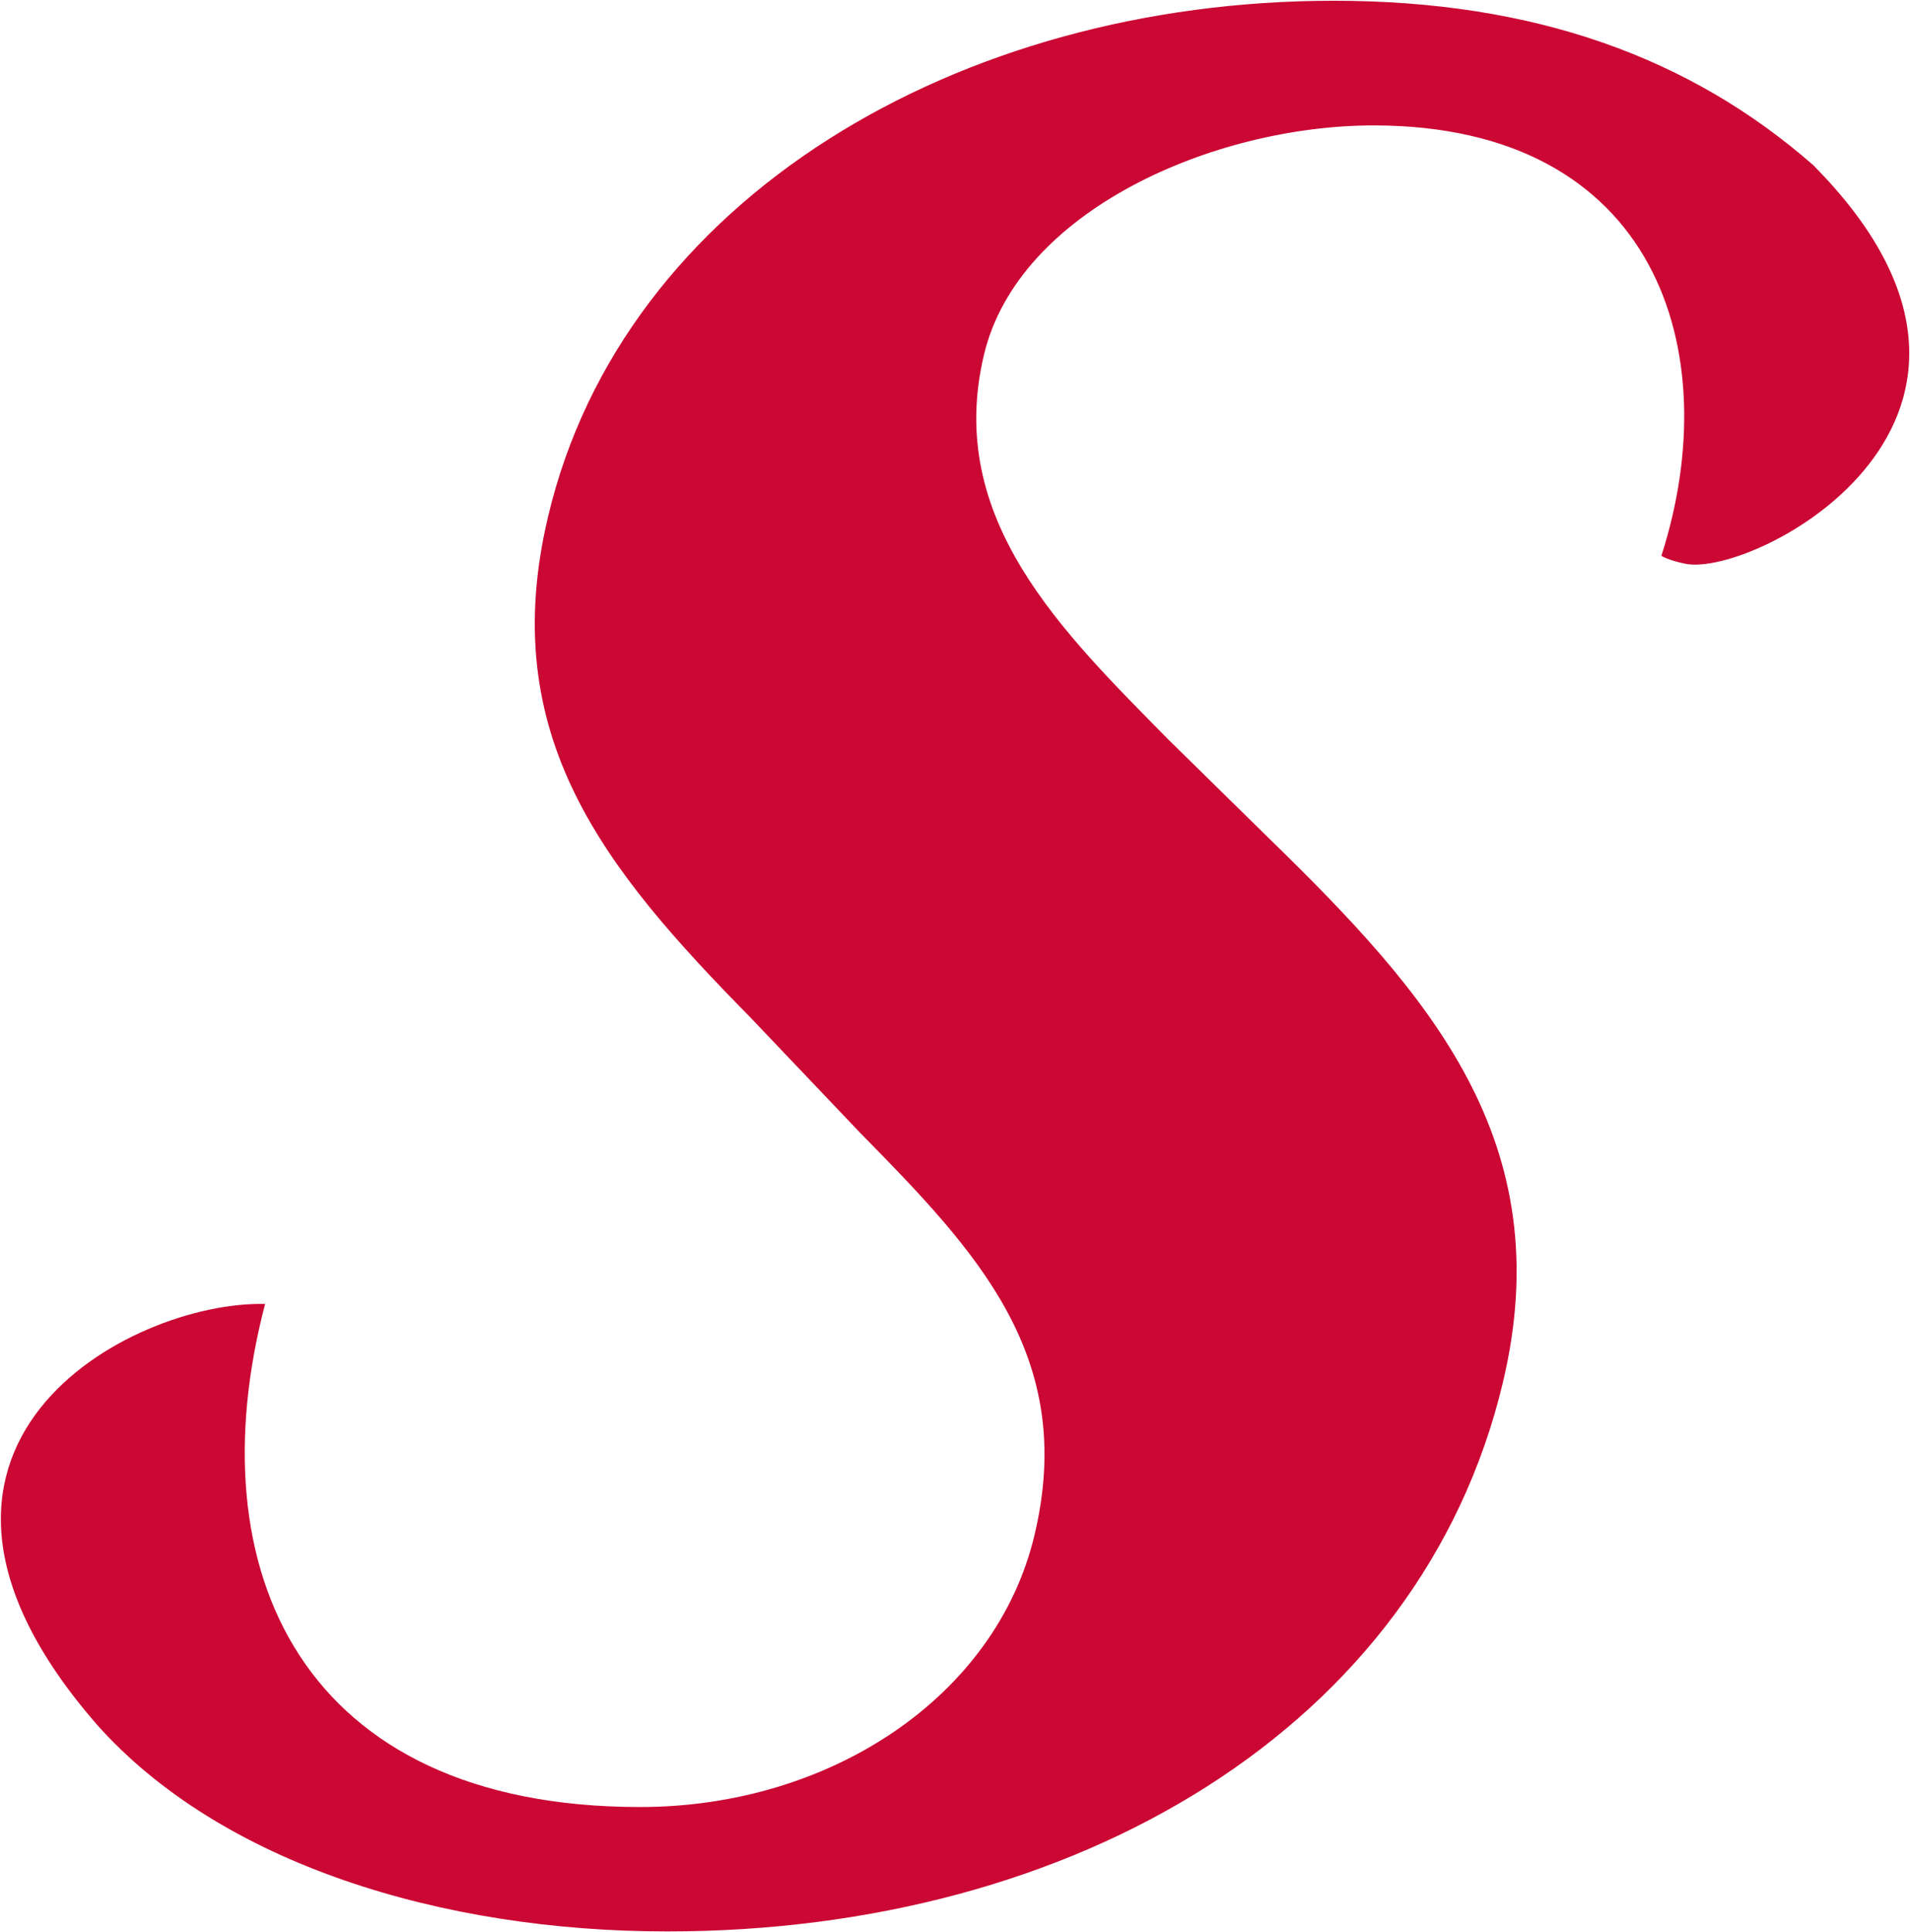
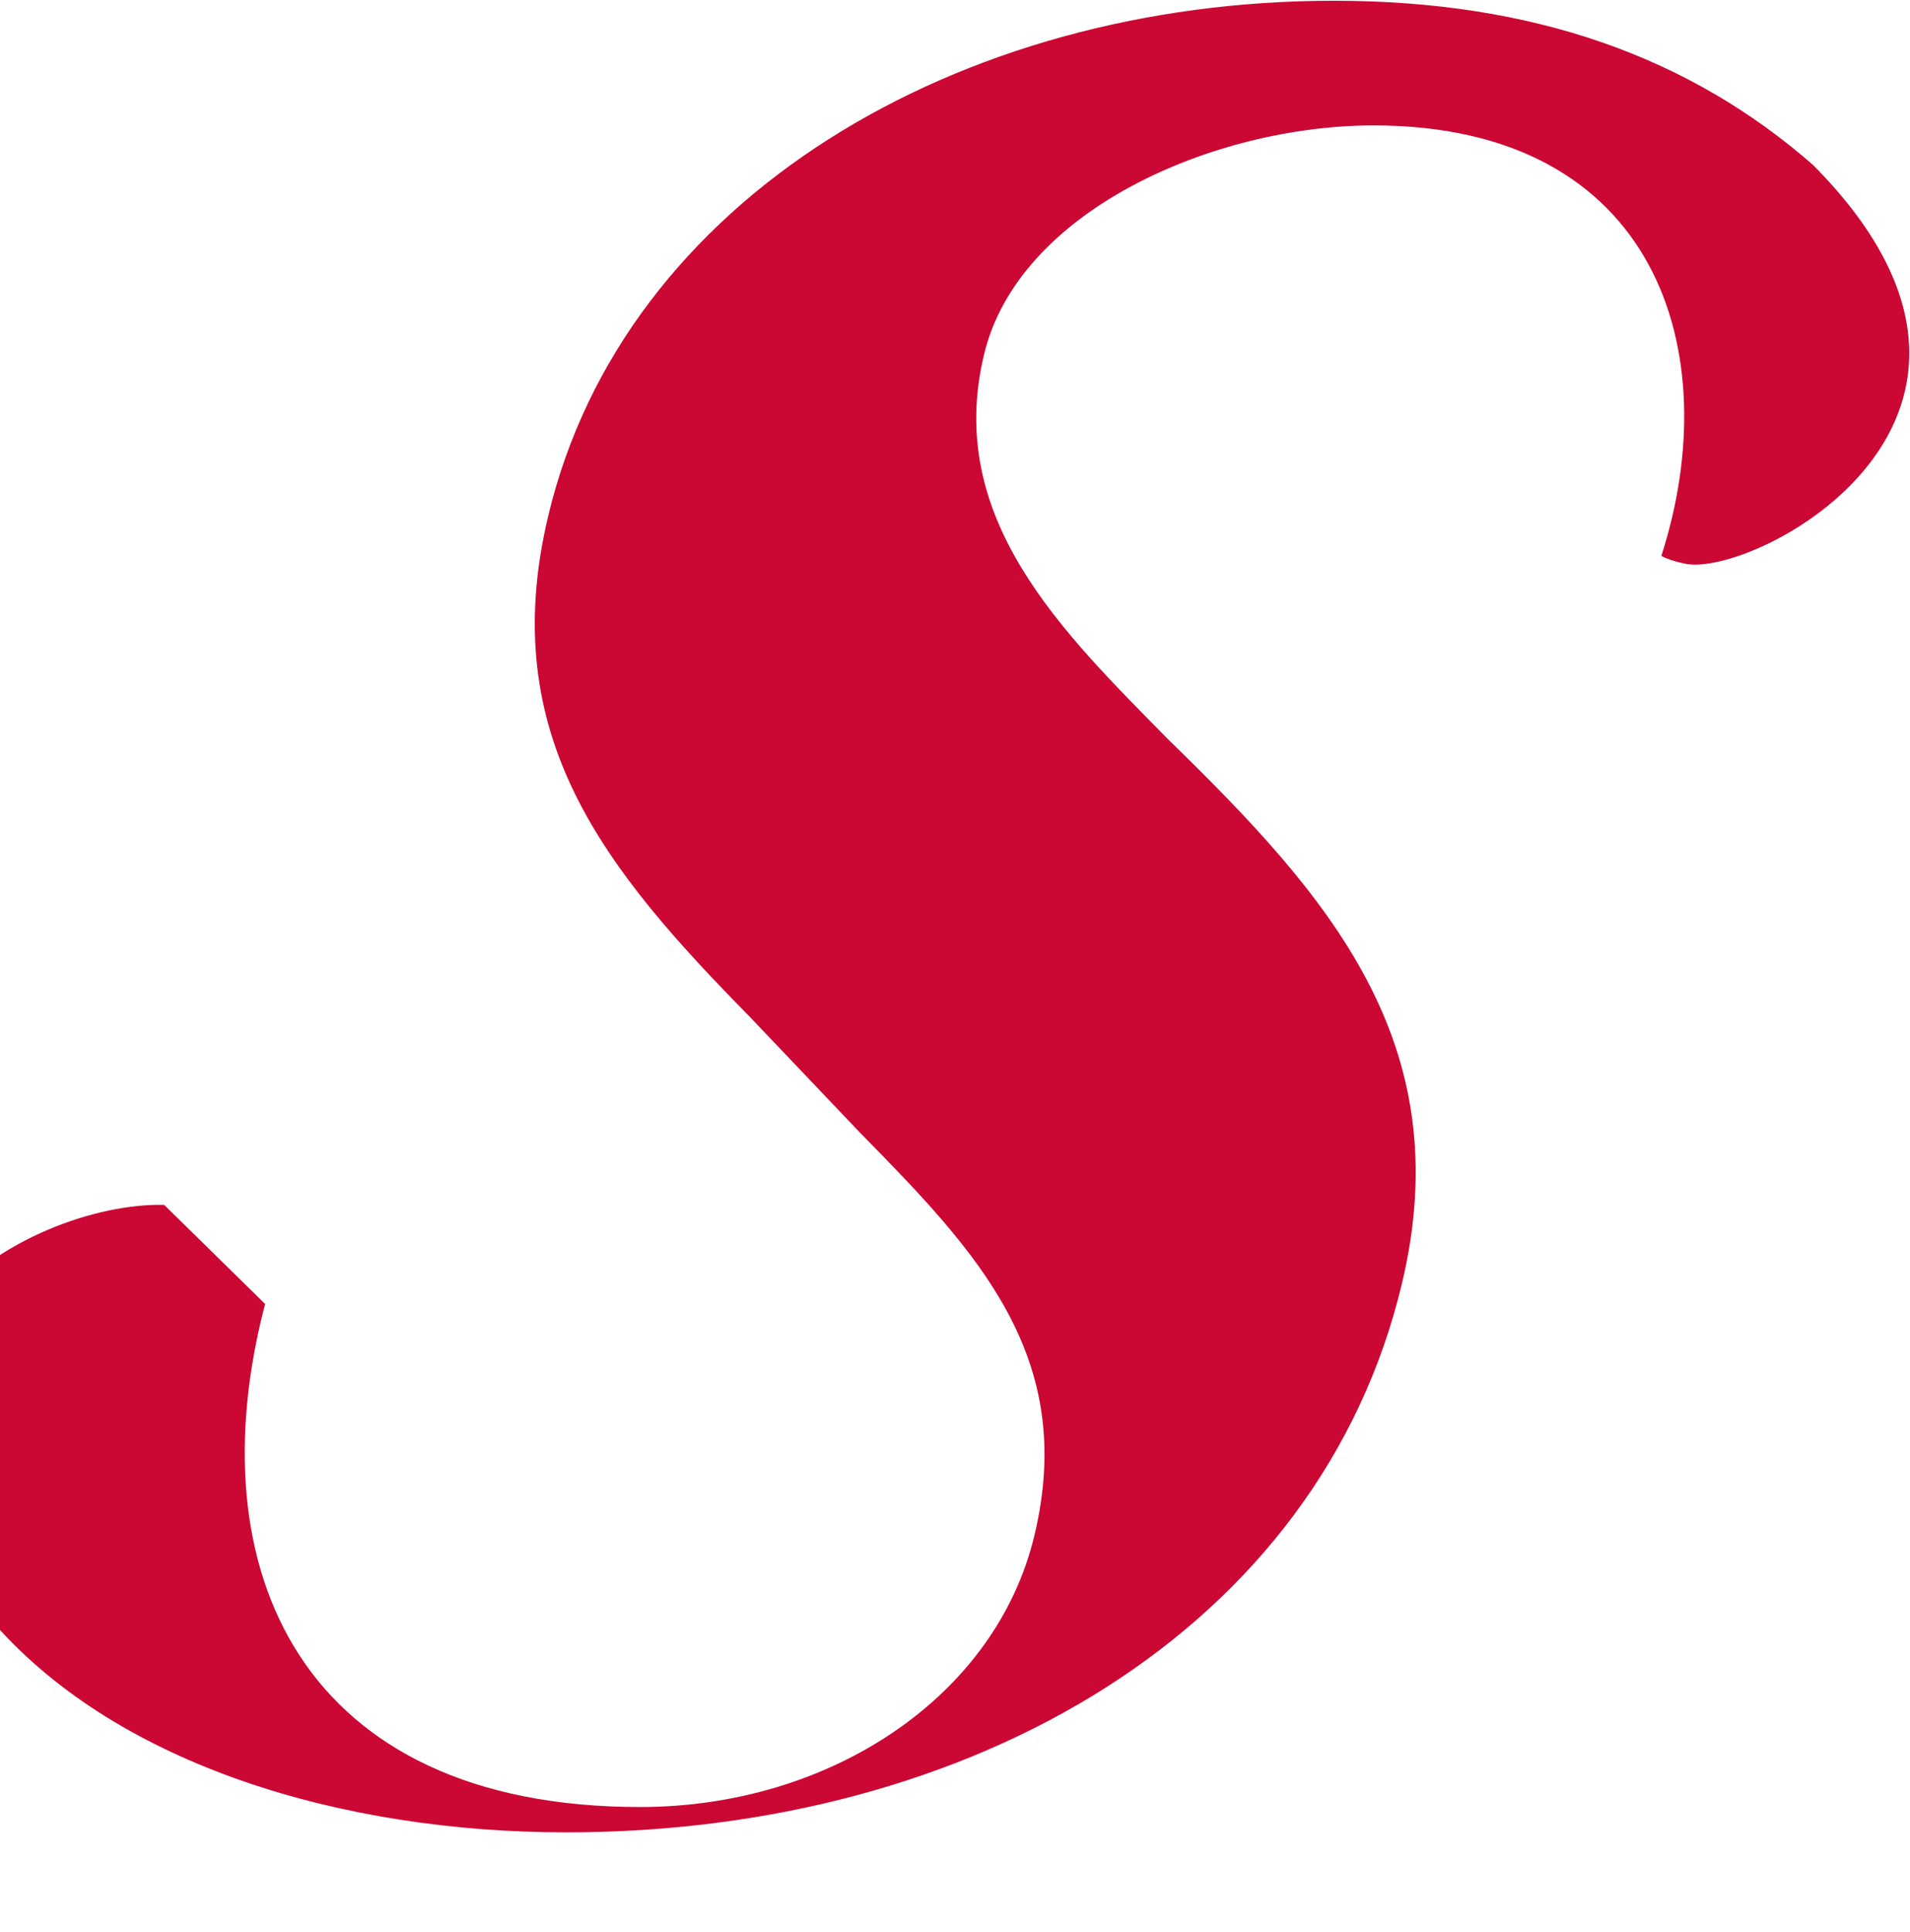
<svg xmlns="http://www.w3.org/2000/svg" version="1.2" viewBox="0 0 1531 1548">
-   <path fill="#cb0733" d="M212.5 1044.9c-56 213.3 29.2 403.1 300.6 403.1 152.3 0 285.3-88.4 316.1-217.8 34.1-142.9-45.6-226.8-139.4-322.1l-88.5-93C485.4 697.2 397.2 590.5 439.4 413.6 499.7 159.5 767.5.6 1069.2.6c160.7 0 285.7 45.5 384.2 131.7 200.5 202.2-47.6 331.2-102.7 319.4-13.7-2.8-19-6.3-19-6.3 52.7-163.4-3.6-344.9-230.7-344.9-127.5 0-284.9 68-312.3 183.9-31.4 131.6 63.2 222.2 148 308.4l80.9 79.4c128.1 124.8 233 242.7 187.1 435.5-65.9 276.8-343.2 440-669.9 440-180.1 0-358.1-53.9-457.8-166.5-192.9-222.5 28-339 135.5-336.3z" />
+   <path fill="#cb0733" d="M212.5 1044.9c-56 213.3 29.2 403.1 300.6 403.1 152.3 0 285.3-88.4 316.1-217.8 34.1-142.9-45.6-226.8-139.4-322.1l-88.5-93C485.4 697.2 397.2 590.5 439.4 413.6 499.7 159.5 767.5.6 1069.2.6c160.7 0 285.7 45.5 384.2 131.7 200.5 202.2-47.6 331.2-102.7 319.4-13.7-2.8-19-6.3-19-6.3 52.7-163.4-3.6-344.9-230.7-344.9-127.5 0-284.9 68-312.3 183.9-31.4 131.6 63.2 222.2 148 308.4c128.1 124.8 233 242.7 187.1 435.5-65.9 276.8-343.2 440-669.9 440-180.1 0-358.1-53.9-457.8-166.5-192.9-222.5 28-339 135.5-336.3z" />
</svg>